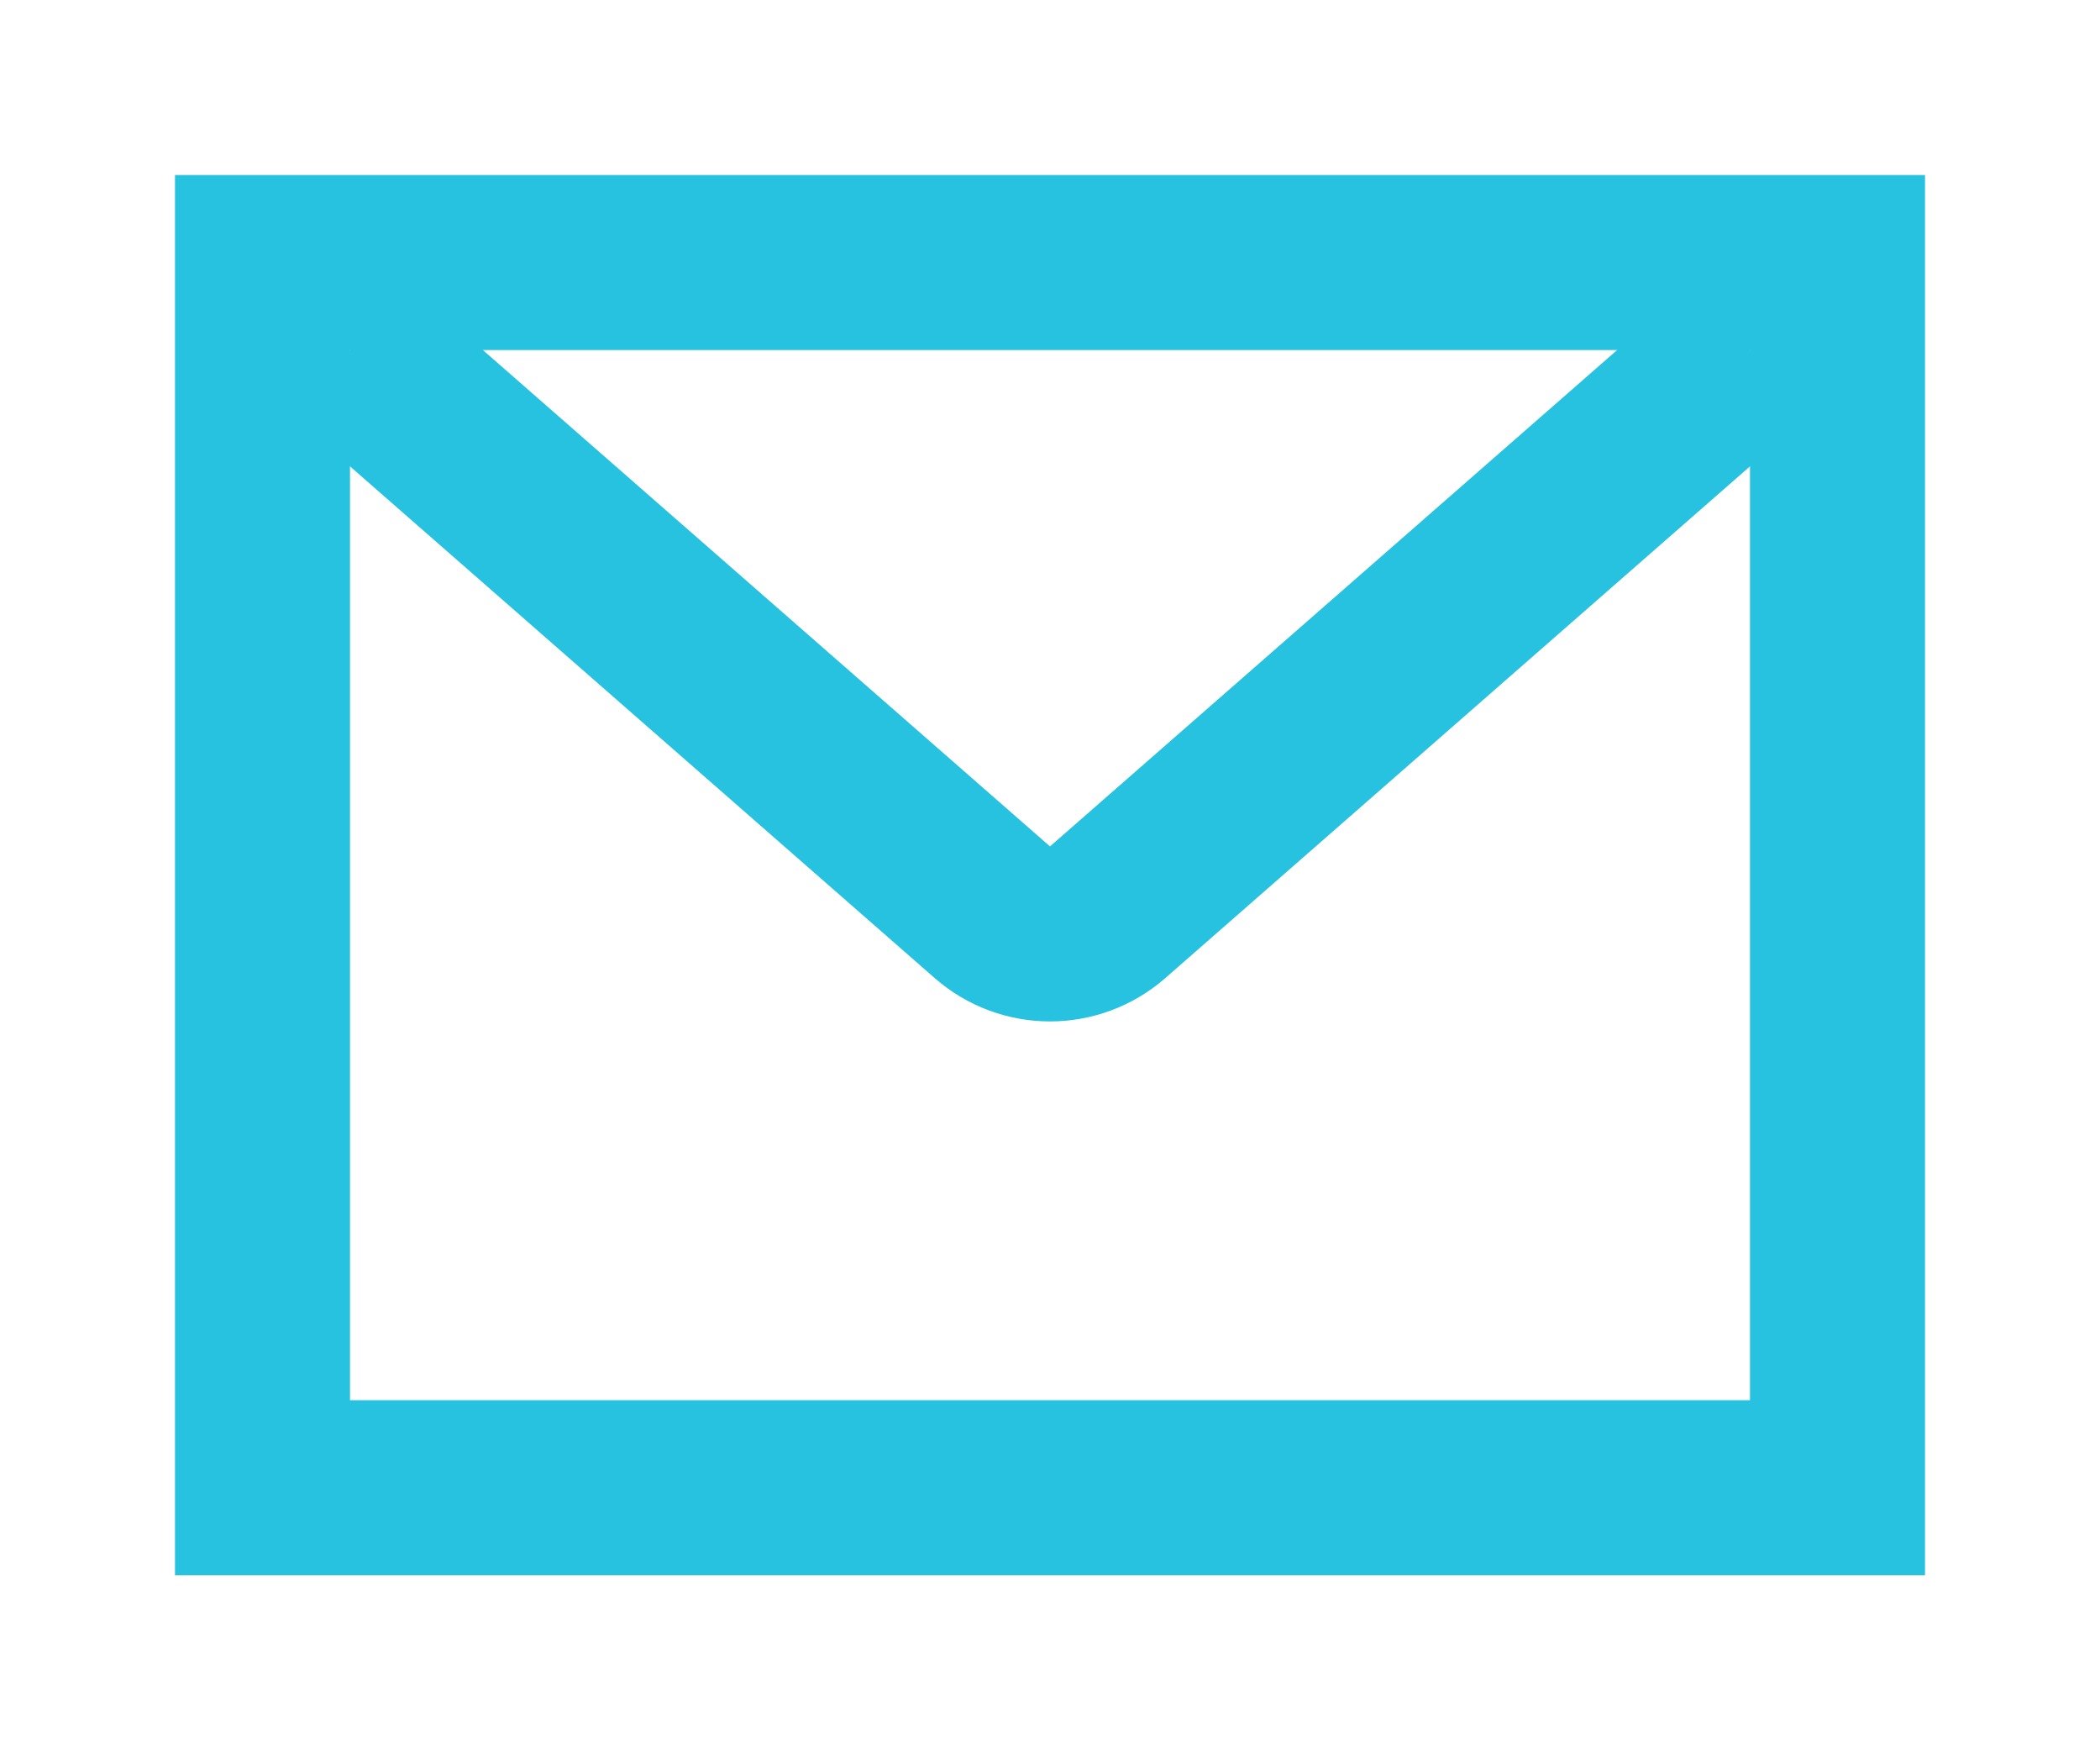
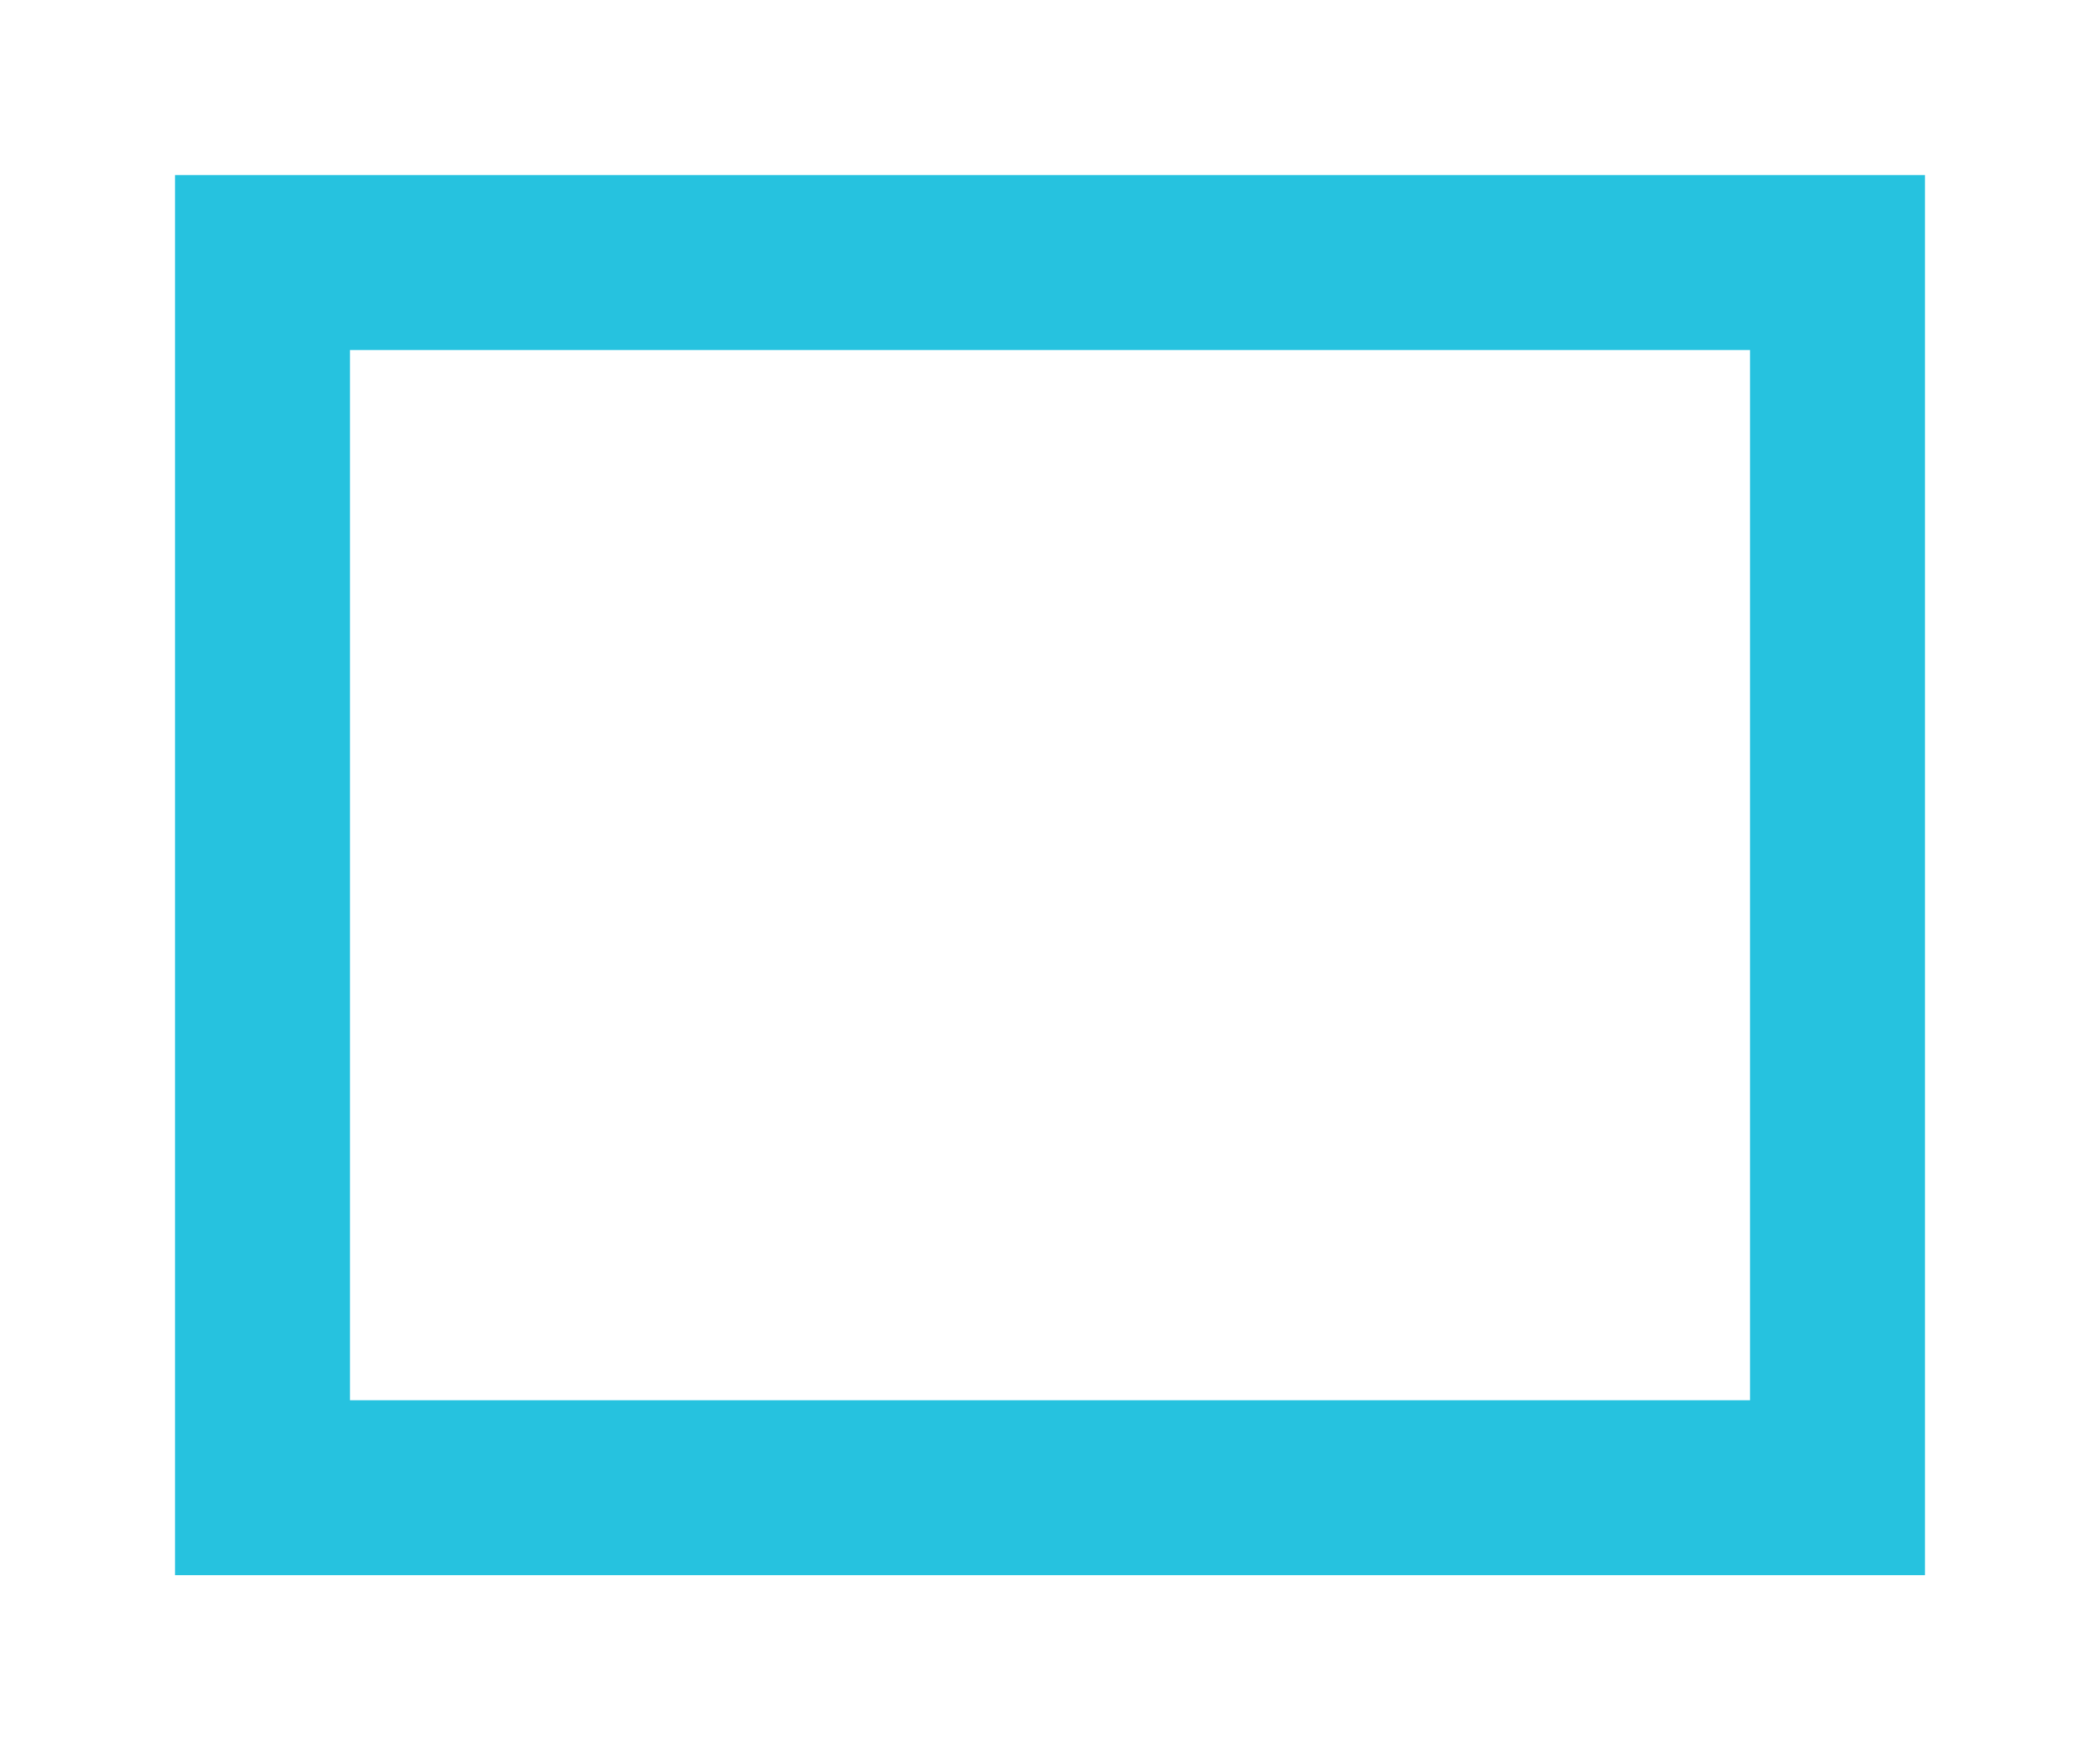
<svg xmlns="http://www.w3.org/2000/svg" width="24" height="20" viewBox="0 0 24 20" fill="none">
  <path d="M3 3H21V17H3V3Z" stroke="#26C2DF" stroke-width="2" />
-   <path d="M4 4L11.341 10.424C11.719 10.754 12.281 10.754 12.659 10.424L20 4" stroke="#26C2DF" stroke-width="2" />
</svg>